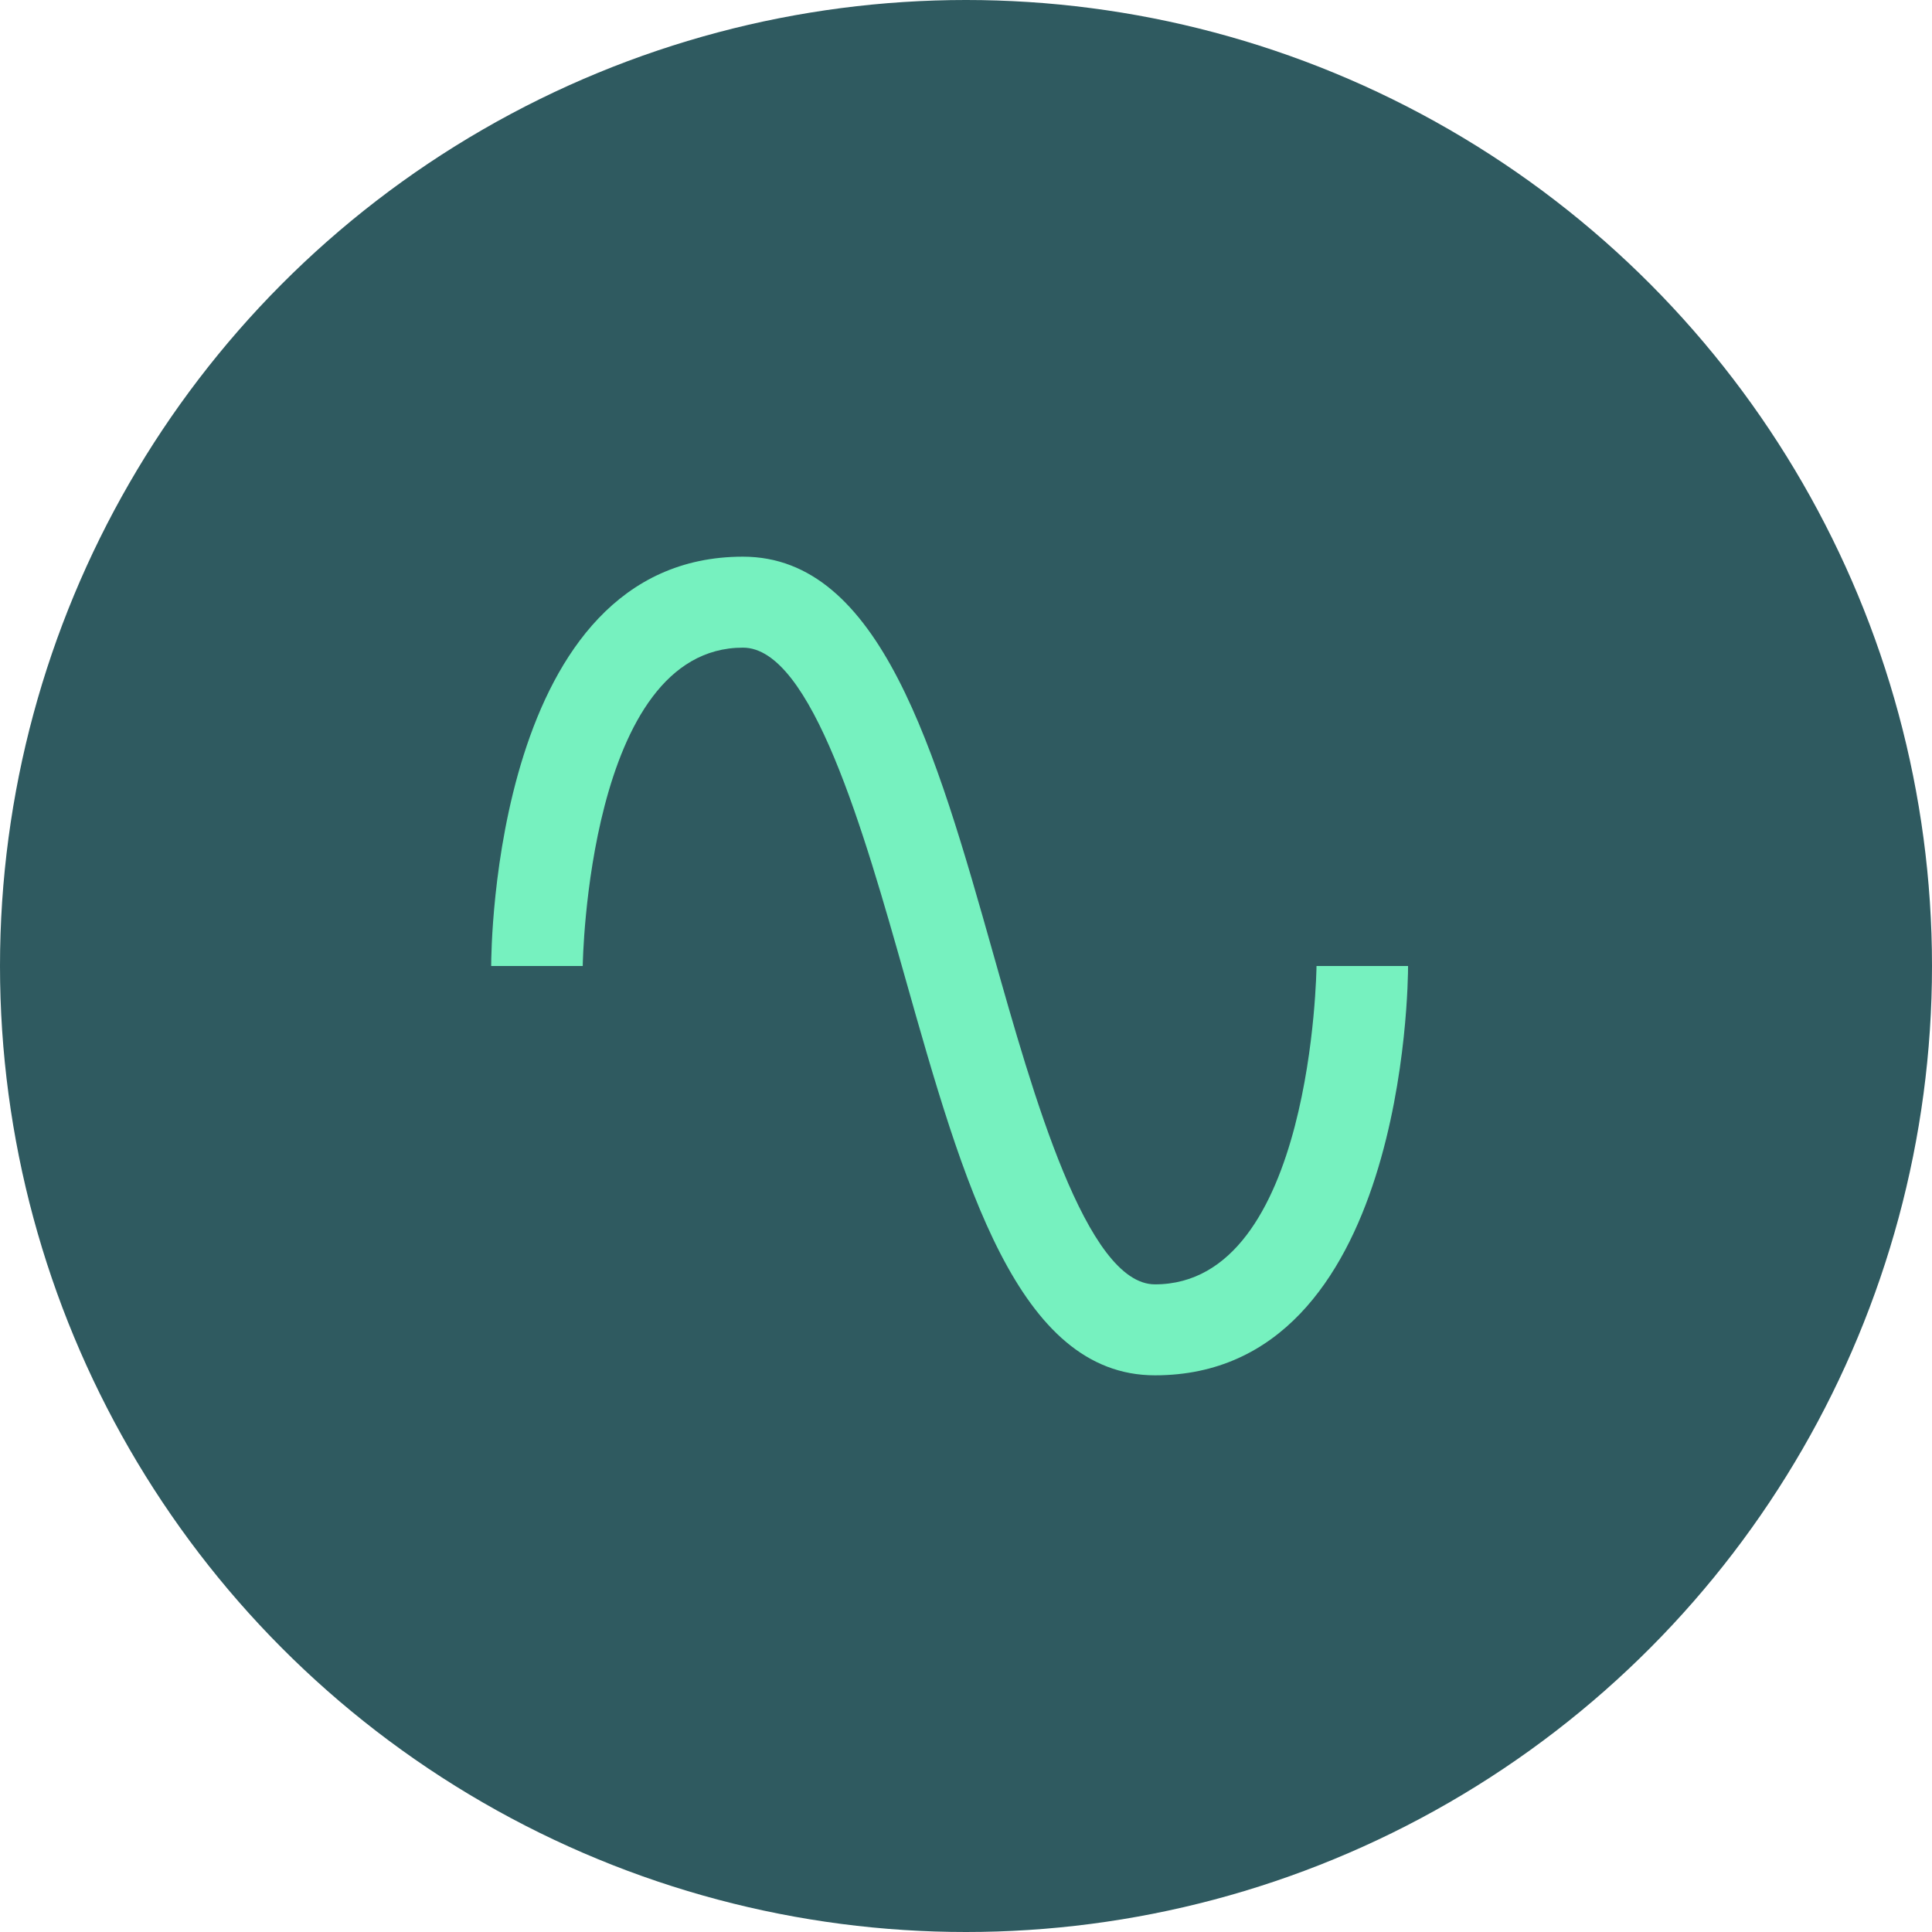
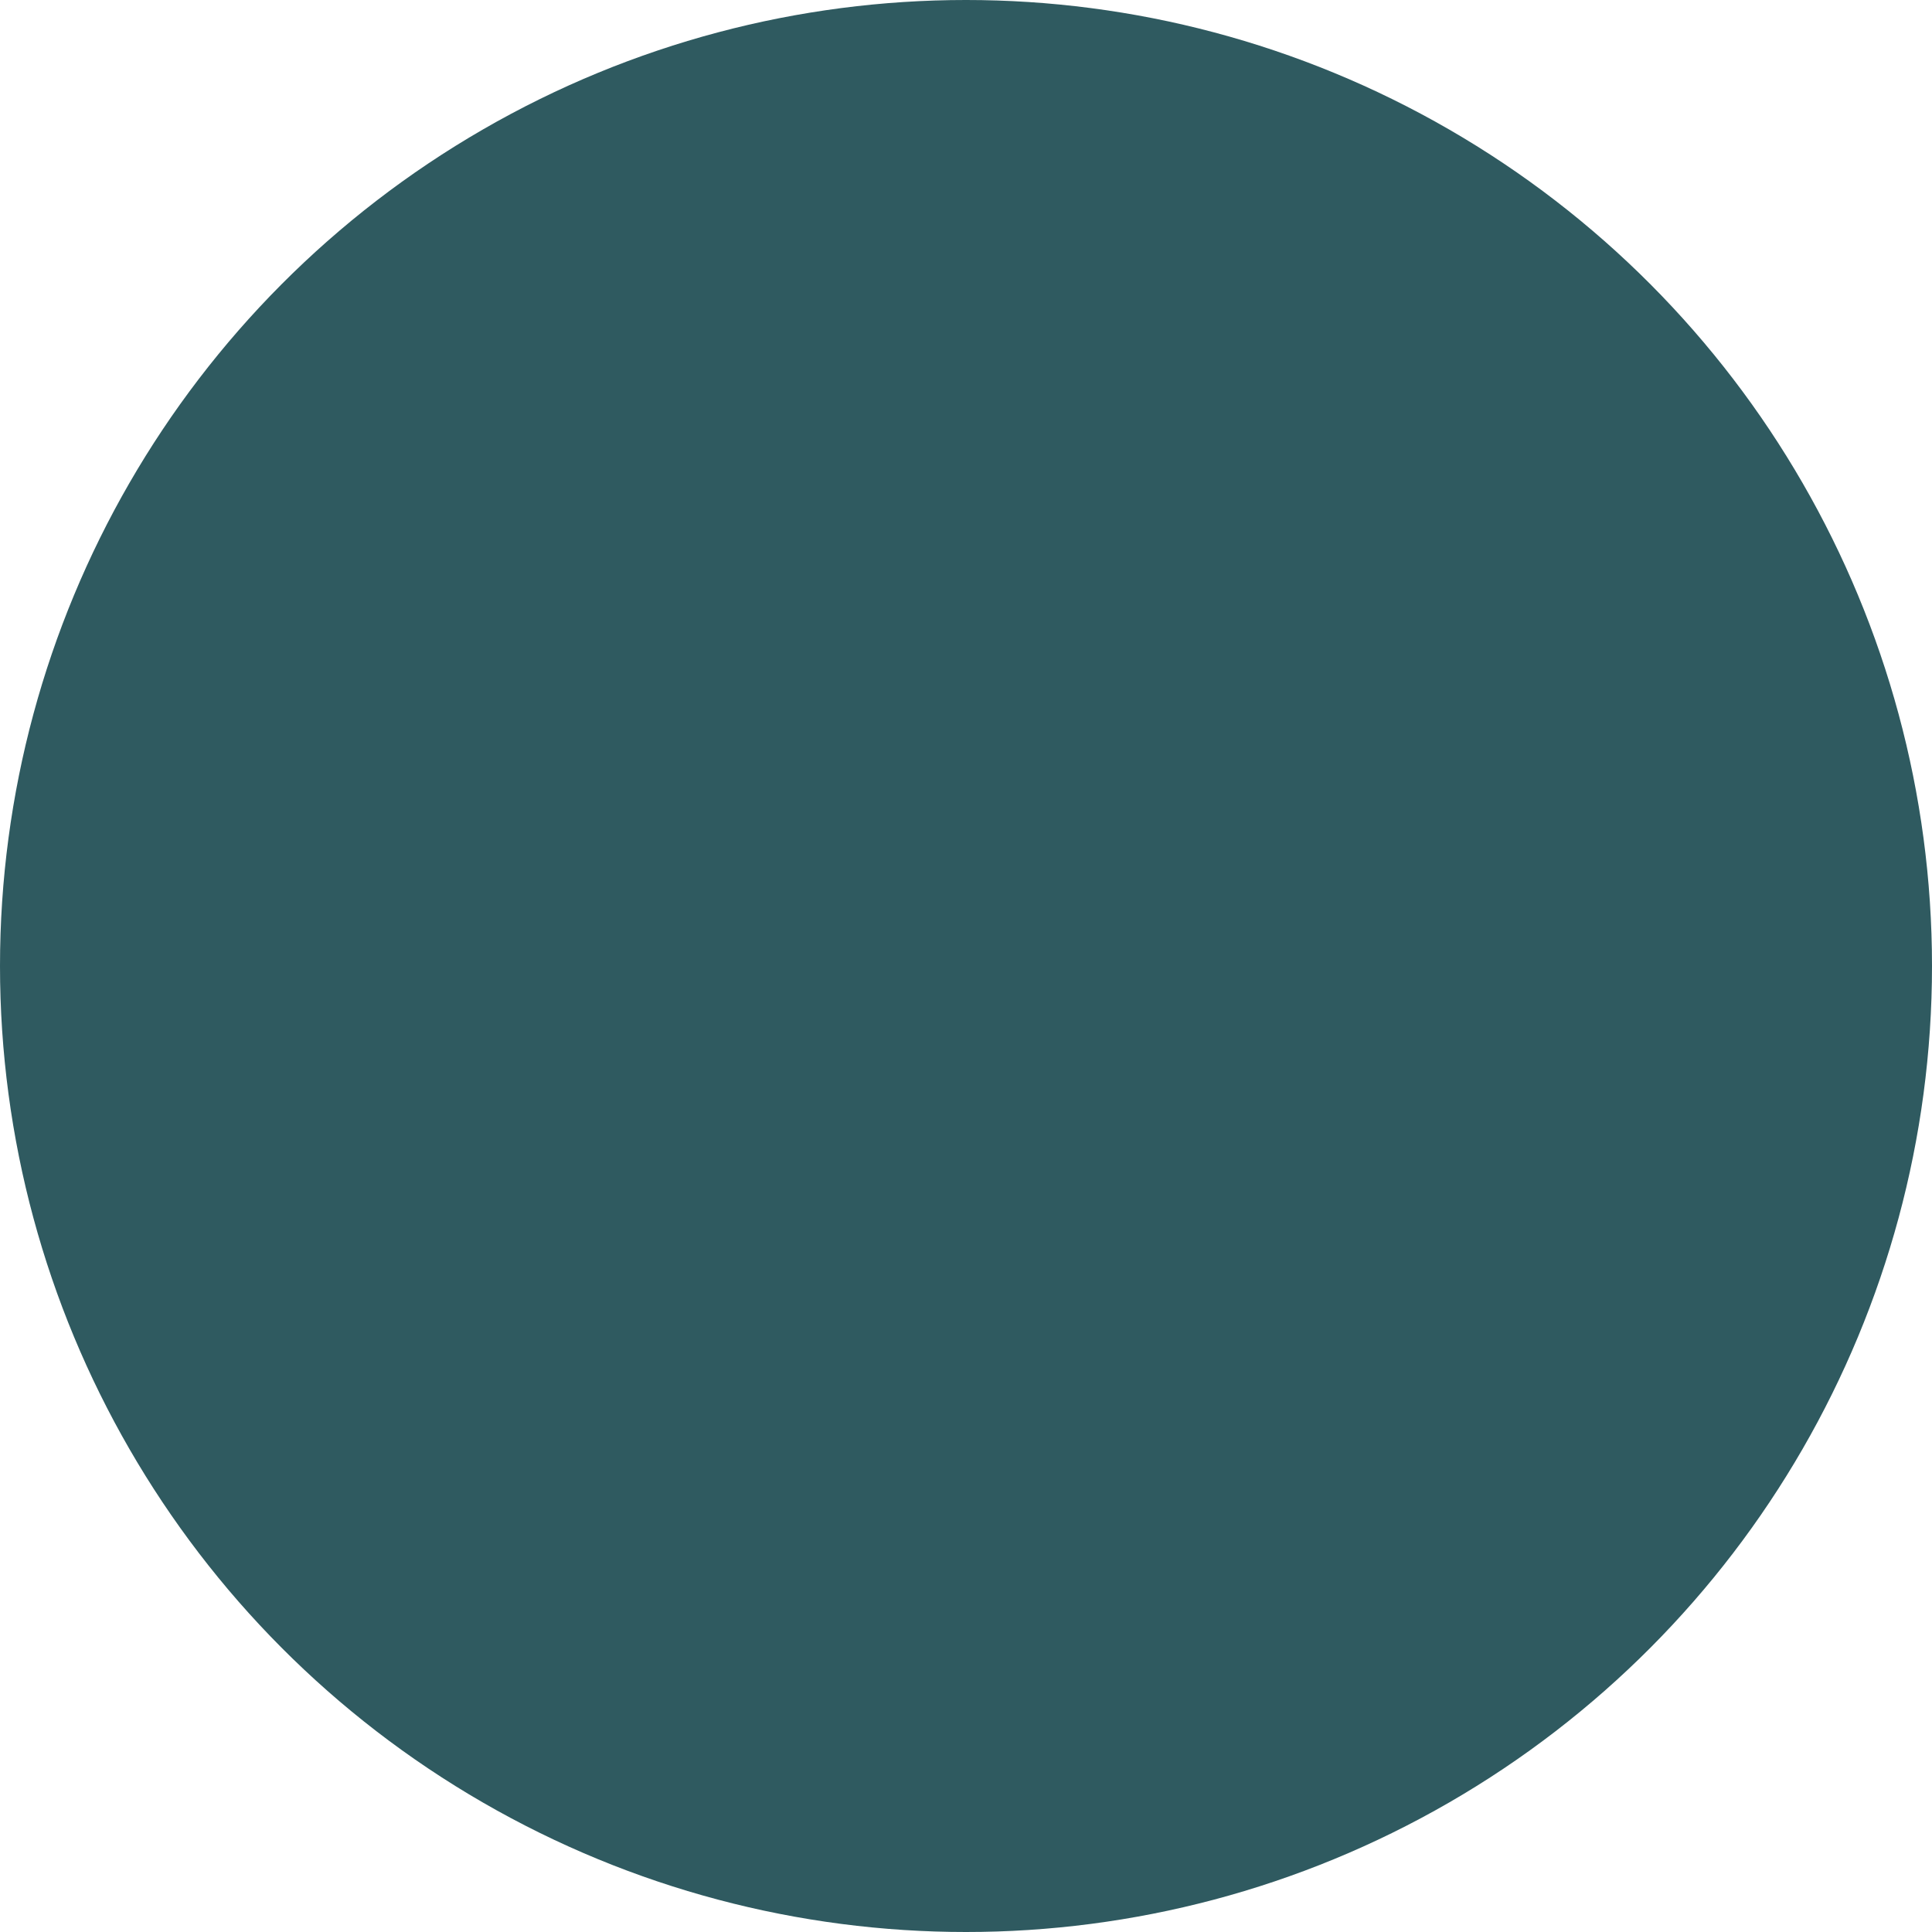
<svg xmlns="http://www.w3.org/2000/svg" width="59" height="59" viewBox="0 0 59 59" fill="none">
  <circle cx="29.5" cy="29.5" r="29.5" fill="#2F5A60" />
-   <path d="M35.27 42C31.076 42 29.412 36.111 27.651 29.889C26.379 25.389 24.785 19.778 22.689 19.778C17.95 19.778 17.796 29.403 17.796 29.5H15C15 28.986 15.084 17 22.689 17C26.882 17 28.574 22.903 30.335 29.139C31.537 33.389 33.173 39.222 35.27 39.222C40.078 39.222 40.204 29.597 40.204 29.5H43C43 30.014 42.916 42 35.27 42Z" fill="#76F1BF" />
</svg>